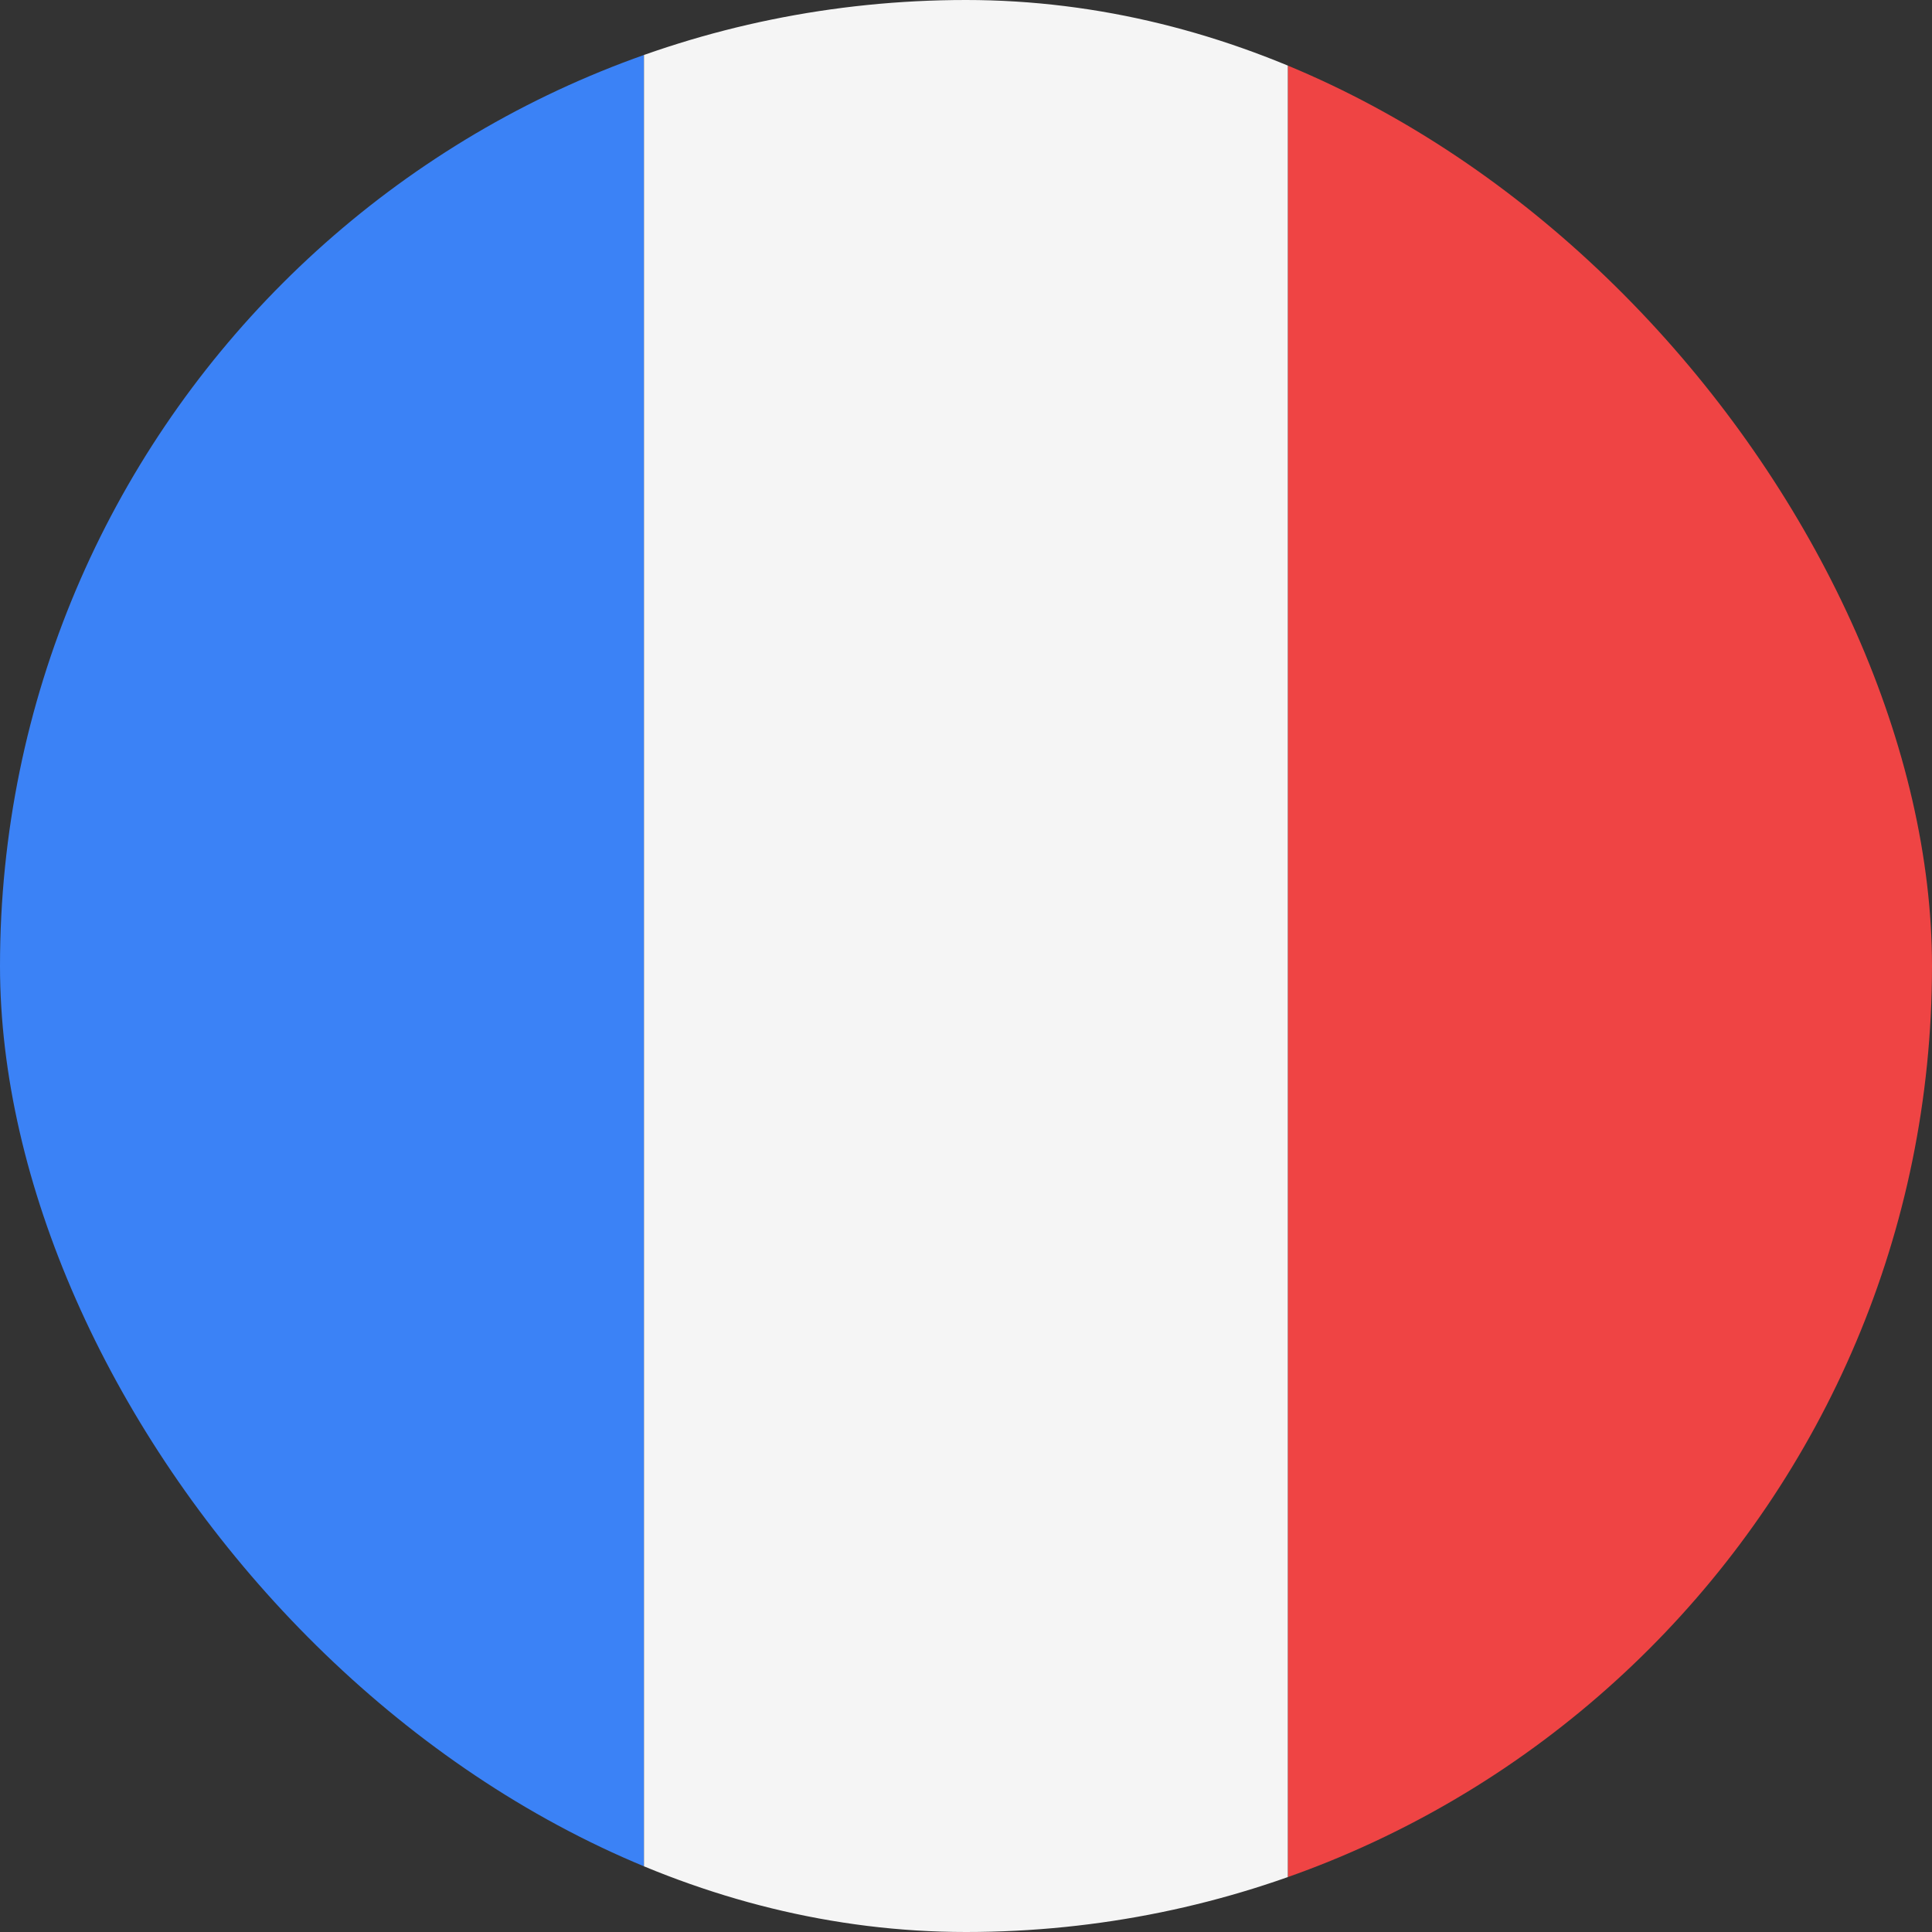
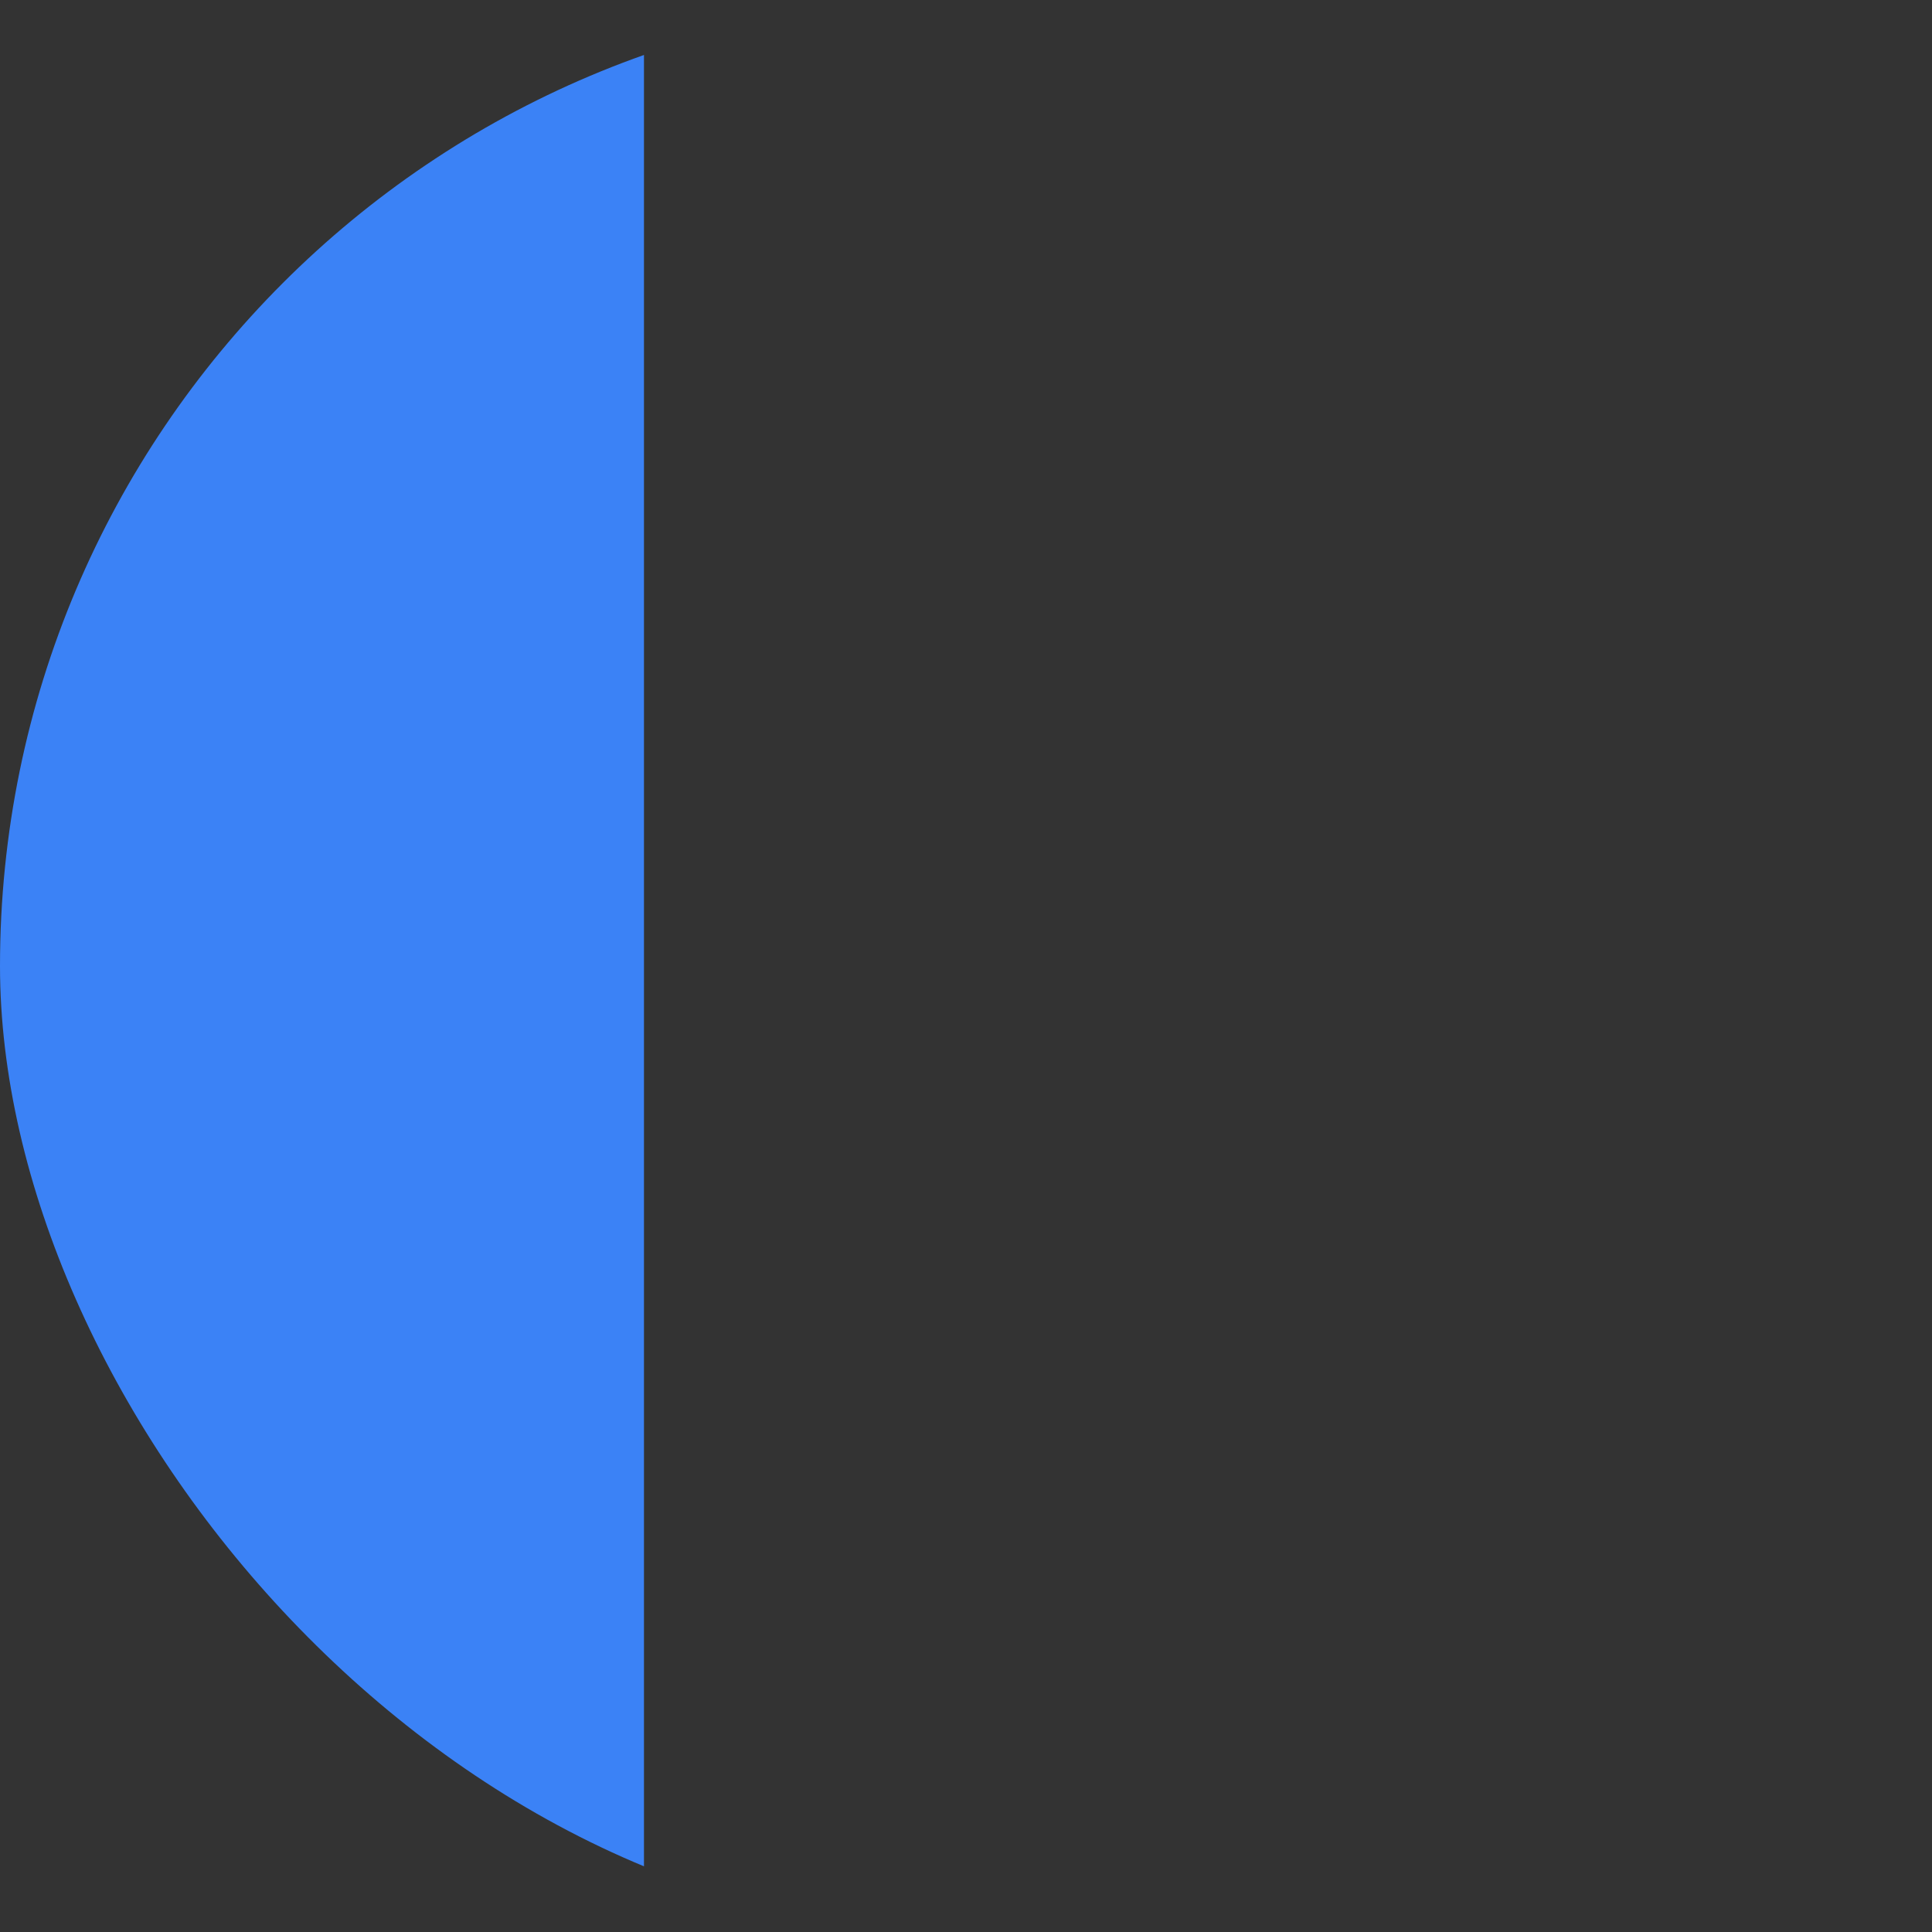
<svg xmlns="http://www.w3.org/2000/svg" width="22" height="22" fill="none">
  <rect width="100%" height="100%" fill="#333333" stroke="none" />
  <g clip-path="url(#a)">
    <path fill="#3B82F6" d="M0 0h7.333v22H0z" />
-     <path fill="#F5F5F5" d="M7.333 0h7.333v22H7.333z" />
-     <path fill="#EF4444" d="M14.667 0H22v22h-7.333z" />
  </g>
  <defs>
    <clipPath id="a">
      <rect width="22" height="22" fill="#fff" rx="11" />
    </clipPath>
  </defs>
</svg>